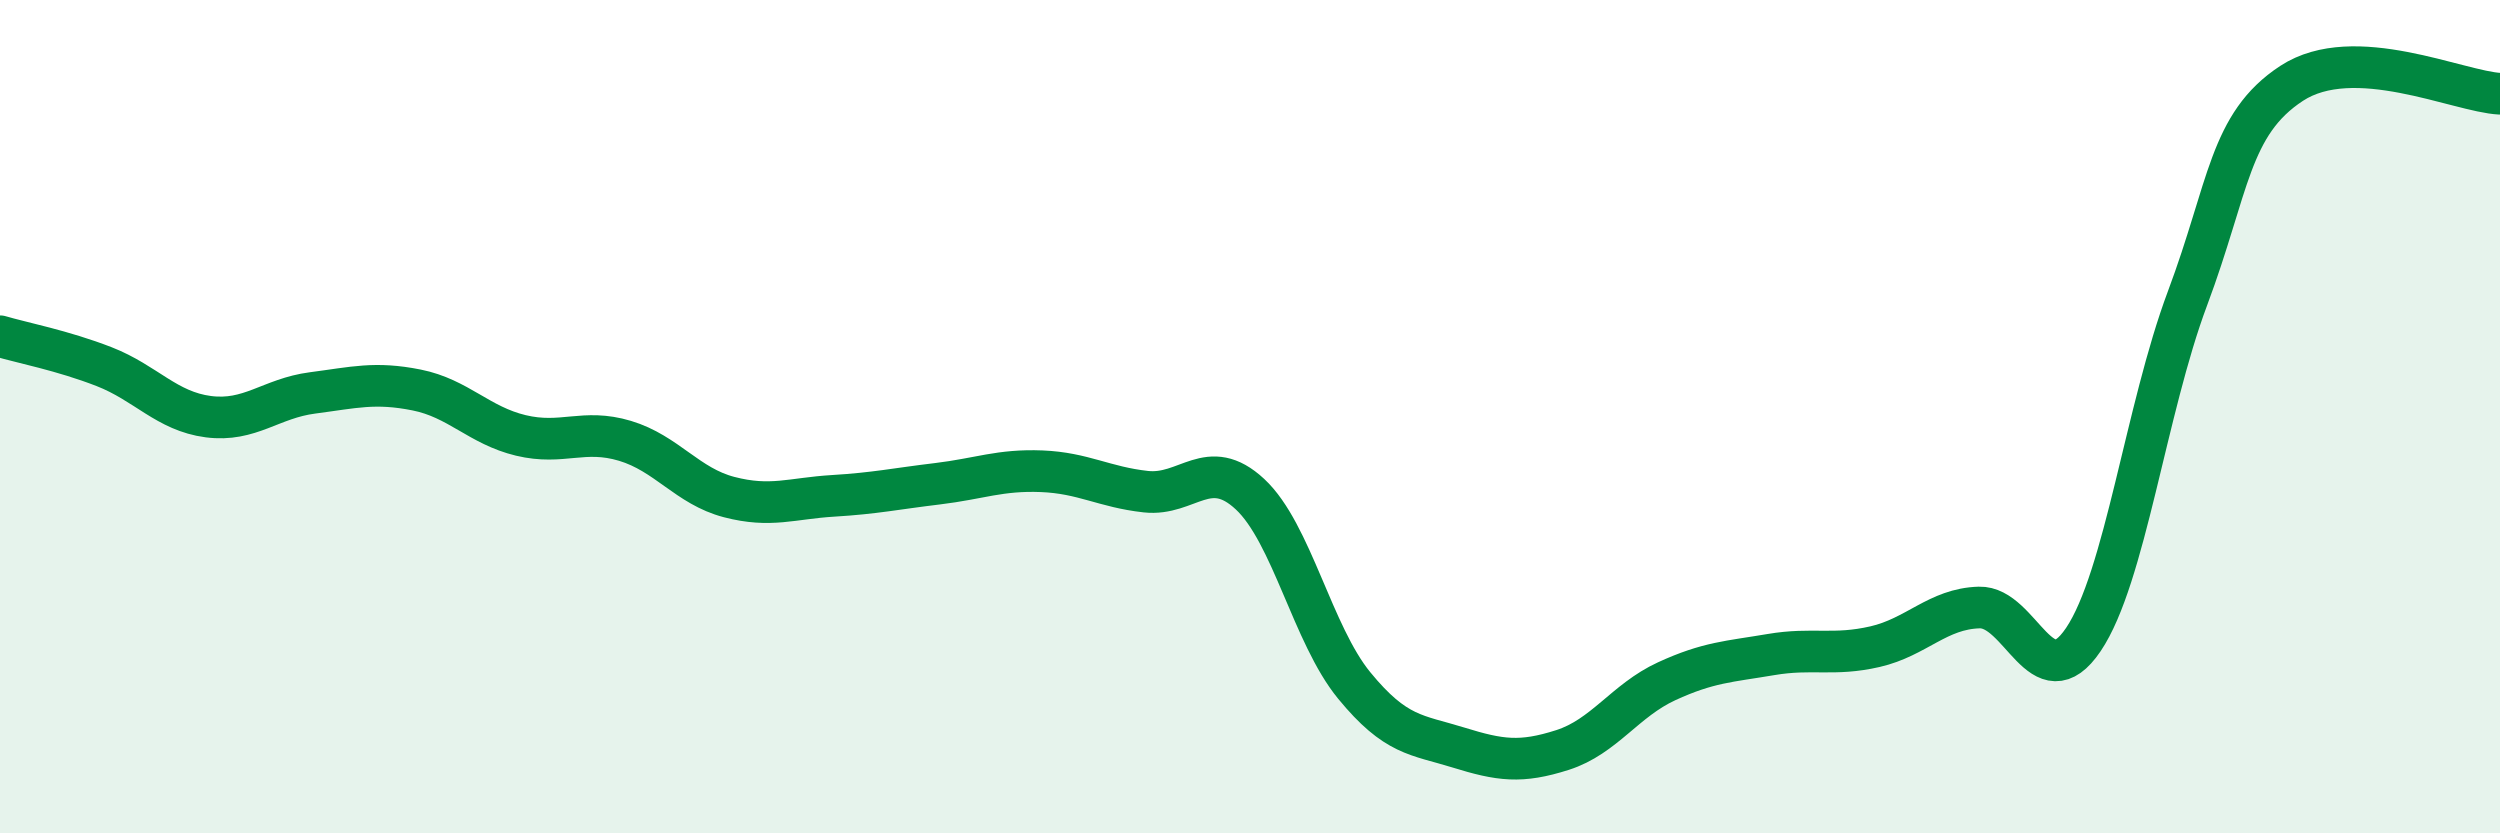
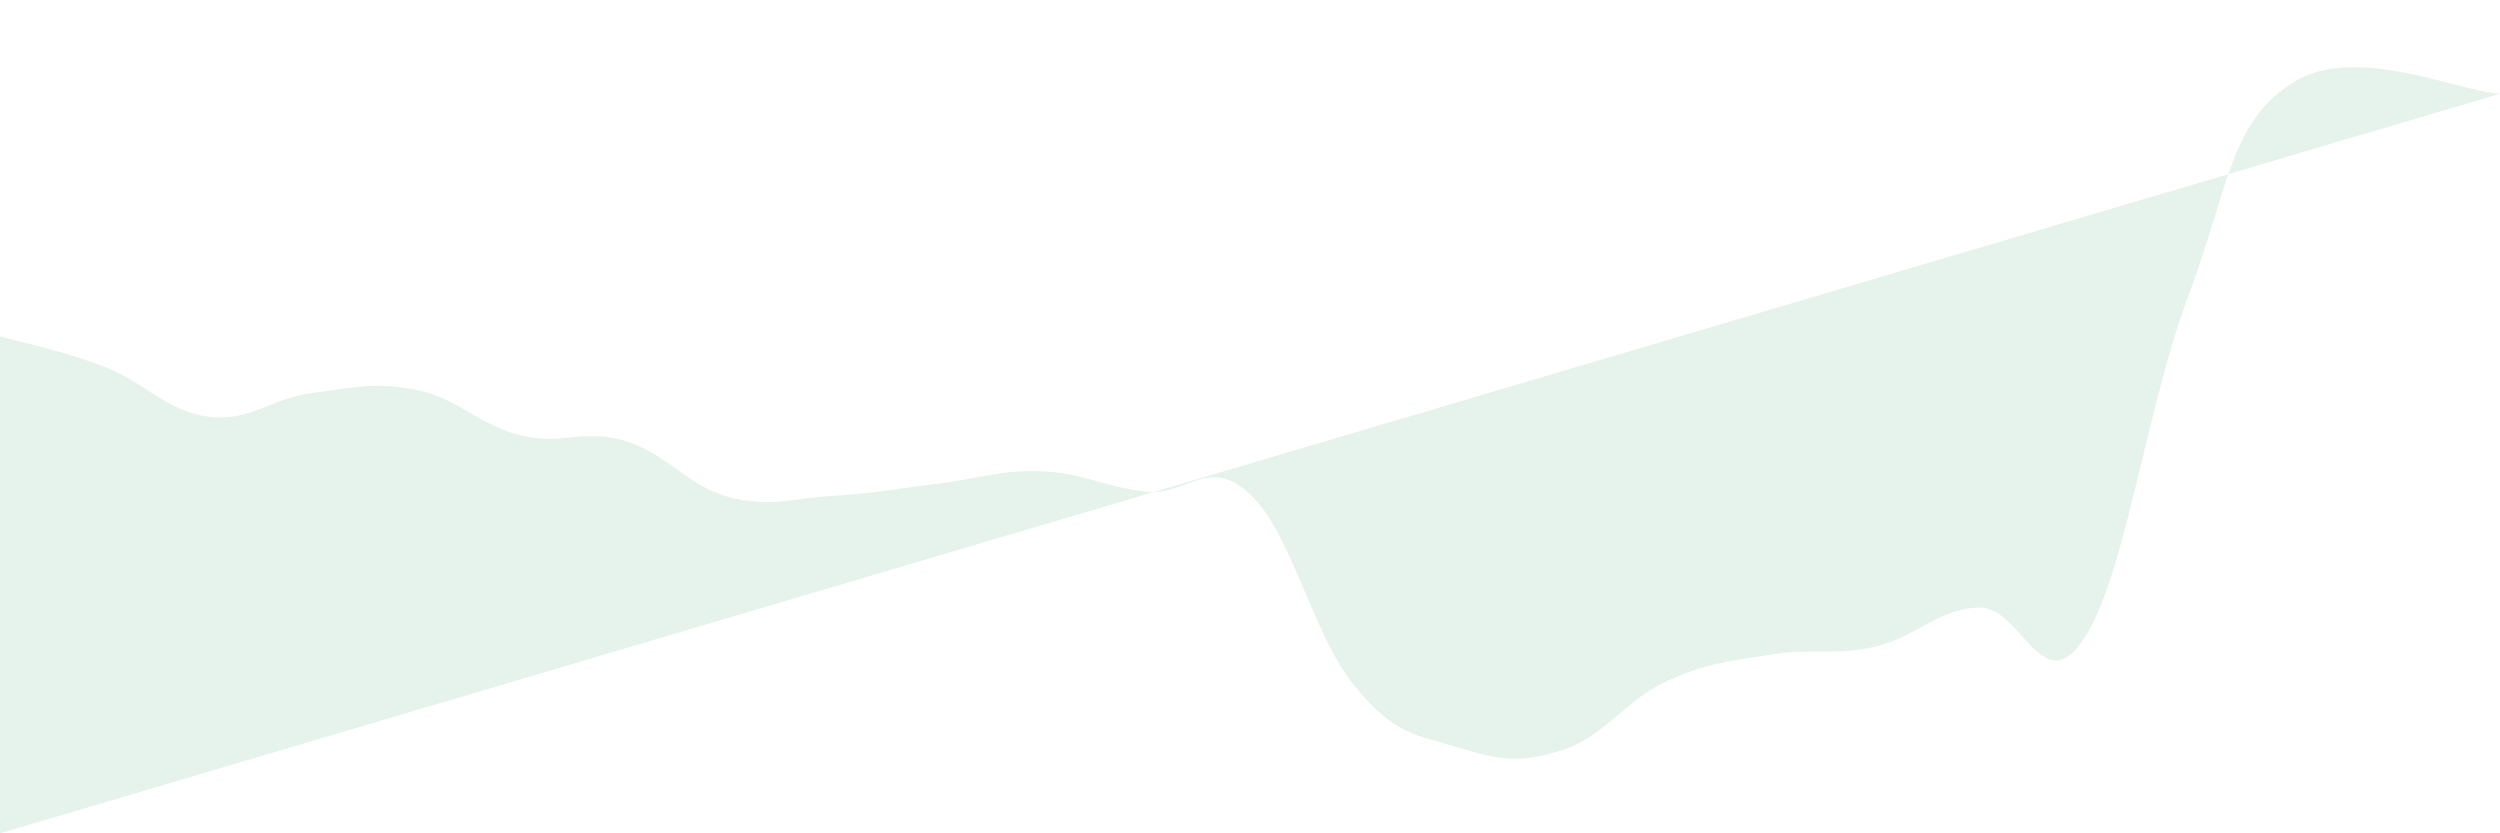
<svg xmlns="http://www.w3.org/2000/svg" width="60" height="20" viewBox="0 0 60 20">
-   <path d="M 0,8.07 C 0.5,8.22 1.5,8.41 2.5,8.8 C 3.5,9.19 4,9.87 5,10 C 6,10.13 6.5,9.56 7.5,9.43 C 8.5,9.3 9,9.16 10,9.36 C 11,9.56 11.5,10.21 12.5,10.45 C 13.5,10.69 14,10.28 15,10.58 C 16,10.88 16.5,11.67 17.5,11.93 C 18.5,12.19 19,11.96 20,11.9 C 21,11.84 21.5,11.73 22.5,11.61 C 23.5,11.49 24,11.27 25,11.31 C 26,11.35 26.5,11.69 27.5,11.8 C 28.5,11.91 29,10.93 30,11.86 C 31,12.79 31.5,15.23 32.5,16.45 C 33.5,17.67 34,17.63 35,17.94 C 36,18.25 36.5,18.32 37.5,18 C 38.5,17.68 39,16.81 40,16.35 C 41,15.89 41.5,15.88 42.5,15.71 C 43.5,15.54 44,15.75 45,15.52 C 46,15.29 46.5,14.61 47.5,14.58 C 48.5,14.55 49,16.83 50,15.35 C 51,13.87 51.5,9.83 52.5,7.16 C 53.5,4.49 53.5,2.98 55,2 C 56.5,1.02 59,2.2 60,2.25L60 20L0 20Z" fill="#008740" opacity="0.1" stroke-linecap="round" stroke-linejoin="round" />
-   <path d="M 0,8.07 C 0.5,8.22 1.5,8.41 2.5,8.8 C 3.5,9.19 4,9.87 5,10 C 6,10.13 6.5,9.56 7.5,9.43 C 8.5,9.3 9,9.16 10,9.36 C 11,9.56 11.5,10.21 12.5,10.45 C 13.5,10.69 14,10.28 15,10.58 C 16,10.88 16.5,11.67 17.5,11.93 C 18.5,12.19 19,11.96 20,11.9 C 21,11.84 21.5,11.73 22.5,11.61 C 23.5,11.49 24,11.27 25,11.31 C 26,11.35 26.5,11.69 27.5,11.8 C 28.5,11.91 29,10.93 30,11.86 C 31,12.79 31.5,15.23 32.5,16.45 C 33.5,17.67 34,17.63 35,17.94 C 36,18.25 36.5,18.32 37.5,18 C 38.5,17.68 39,16.81 40,16.35 C 41,15.89 41.5,15.88 42.5,15.71 C 43.5,15.54 44,15.75 45,15.52 C 46,15.29 46.5,14.61 47.5,14.58 C 48.5,14.55 49,16.83 50,15.35 C 51,13.87 51.5,9.83 52.5,7.16 C 53.5,4.49 53.5,2.98 55,2 C 56.5,1.02 59,2.2 60,2.25" stroke="#008740" stroke-width="1" fill="none" stroke-linecap="round" stroke-linejoin="round" />
+   <path d="M 0,8.07 C 0.5,8.22 1.5,8.41 2.5,8.8 C 3.5,9.19 4,9.87 5,10 C 6,10.13 6.5,9.56 7.5,9.43 C 8.5,9.3 9,9.16 10,9.36 C 11,9.56 11.5,10.21 12.5,10.45 C 13.5,10.69 14,10.28 15,10.58 C 16,10.88 16.5,11.67 17.5,11.93 C 18.5,12.19 19,11.96 20,11.9 C 21,11.84 21.5,11.73 22.5,11.61 C 23.5,11.49 24,11.27 25,11.31 C 26,11.35 26.5,11.69 27.5,11.8 C 28.5,11.91 29,10.93 30,11.86 C 31,12.79 31.5,15.23 32.5,16.45 C 33.5,17.67 34,17.63 35,17.94 C 36,18.25 36.5,18.32 37.5,18 C 38.5,17.68 39,16.81 40,16.35 C 41,15.89 41.5,15.88 42.5,15.71 C 43.5,15.54 44,15.75 45,15.52 C 46,15.29 46.5,14.61 47.5,14.58 C 48.5,14.55 49,16.83 50,15.35 C 51,13.87 51.5,9.83 52.5,7.16 C 53.5,4.49 53.5,2.98 55,2 C 56.5,1.02 59,2.2 60,2.25L0 20Z" fill="#008740" opacity="0.1" stroke-linecap="round" stroke-linejoin="round" />
</svg>